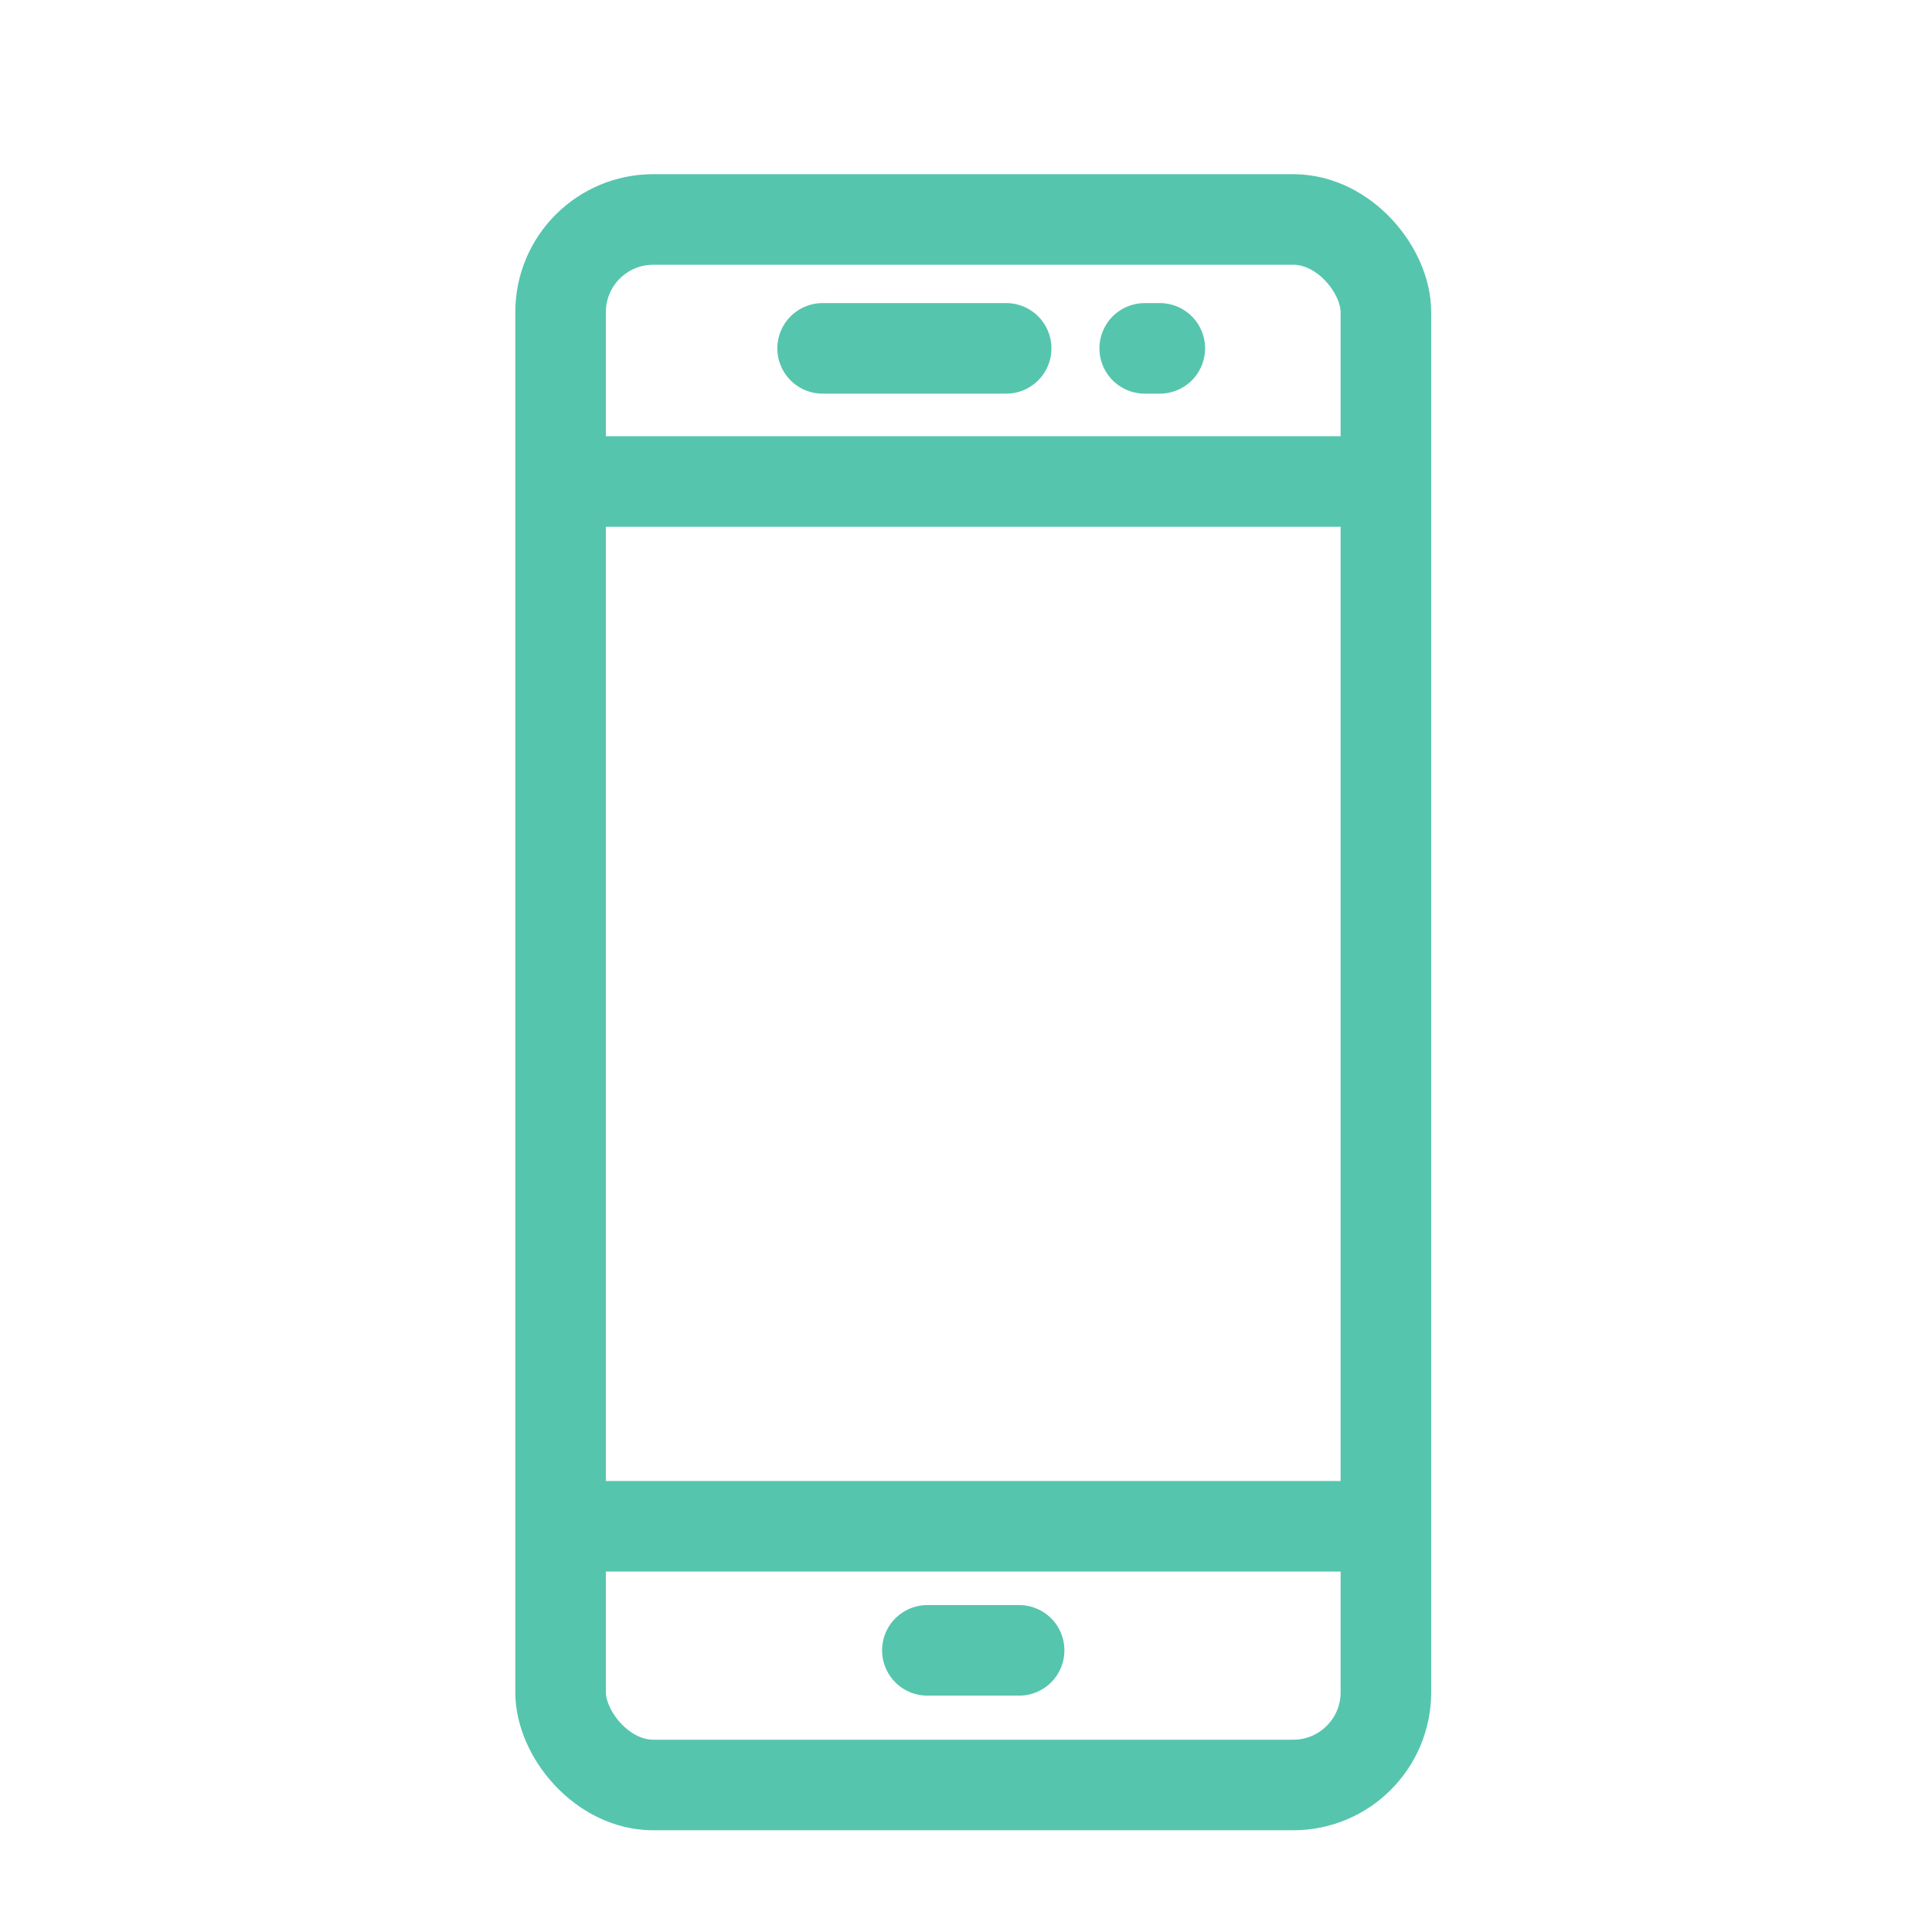
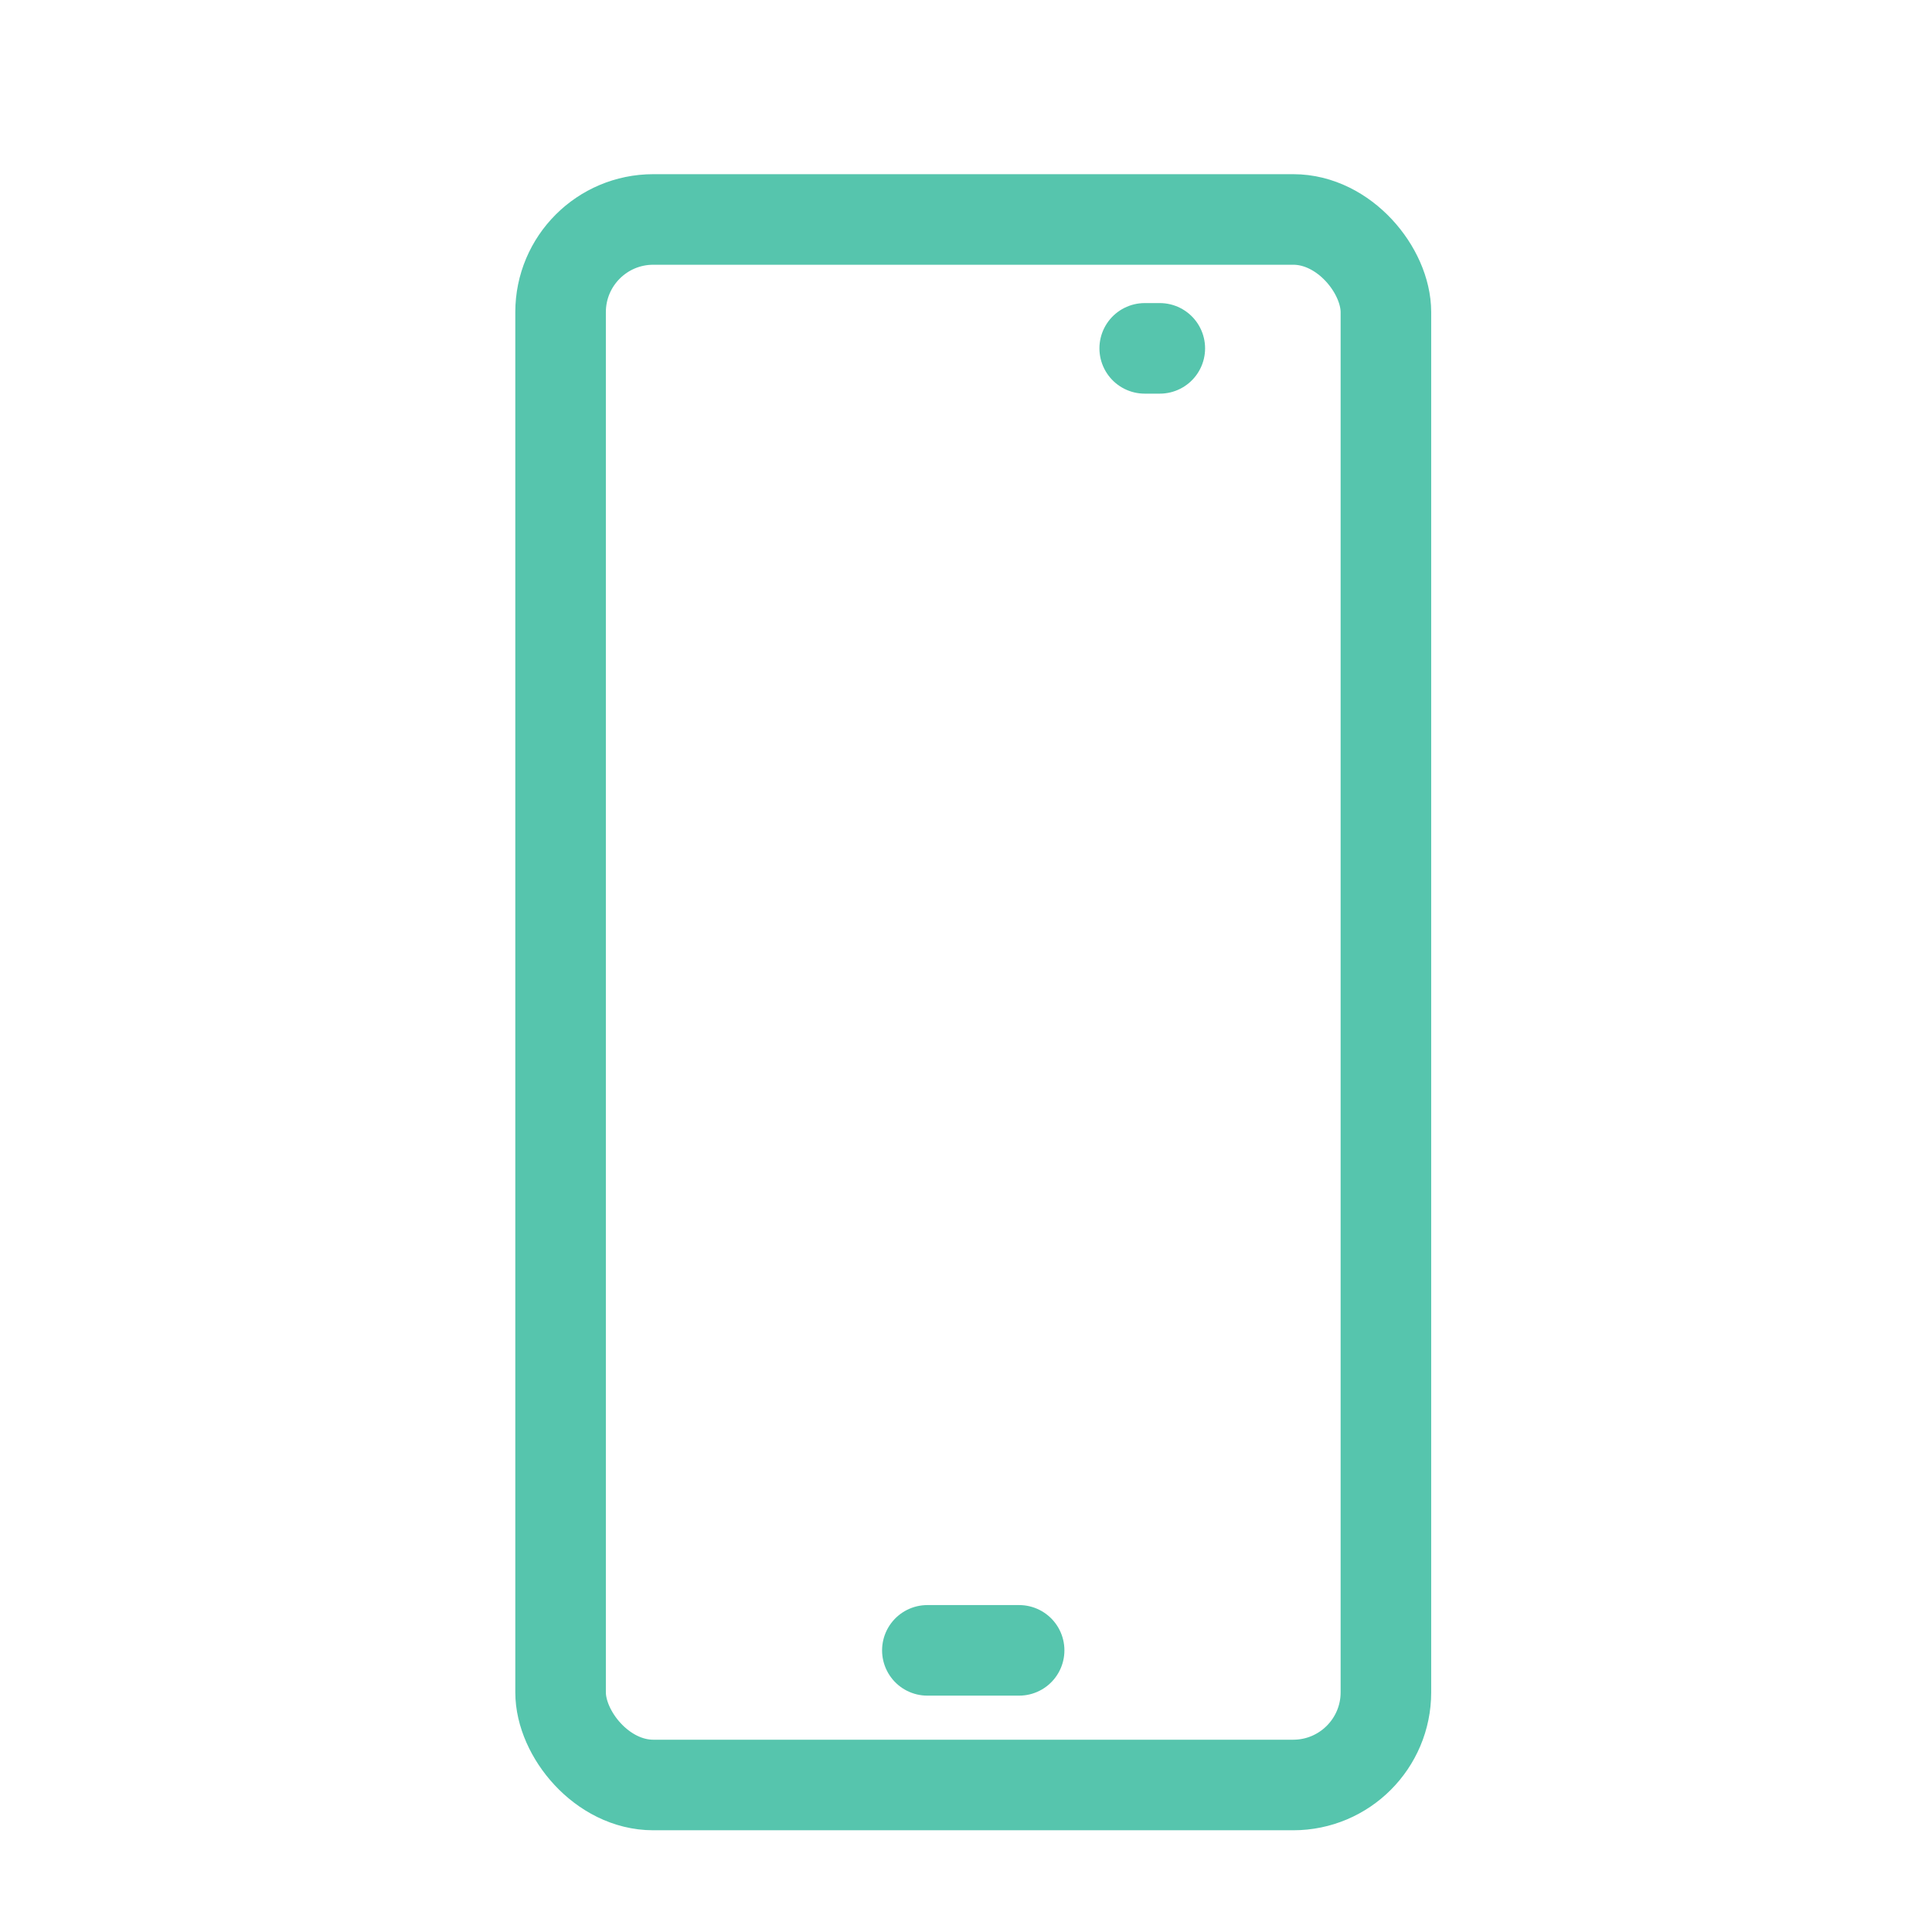
<svg xmlns="http://www.w3.org/2000/svg" viewBox="0 0 64 64" stroke-width="3" stroke="#56C5AD" fill="none">
  <rect x="18.57" y="7.27" width="27.34" height="51.86" rx="3.07" />
-   <line x1="27.25" y1="11.54" x2="33.33" y2="11.54" stroke-linecap="round" />
  <line x1="30.72" y1="54.67" x2="33.76" y2="54.67" stroke-linecap="round" />
  <line x1="37.92" y1="11.54" x2="38.42" y2="11.54" stroke-linecap="round" />
-   <line x1="18.57" y1="50.56" x2="45.91" y2="50.56" />
-   <line x1="18.57" y1="15.95" x2="45.91" y2="15.95" />
</svg>